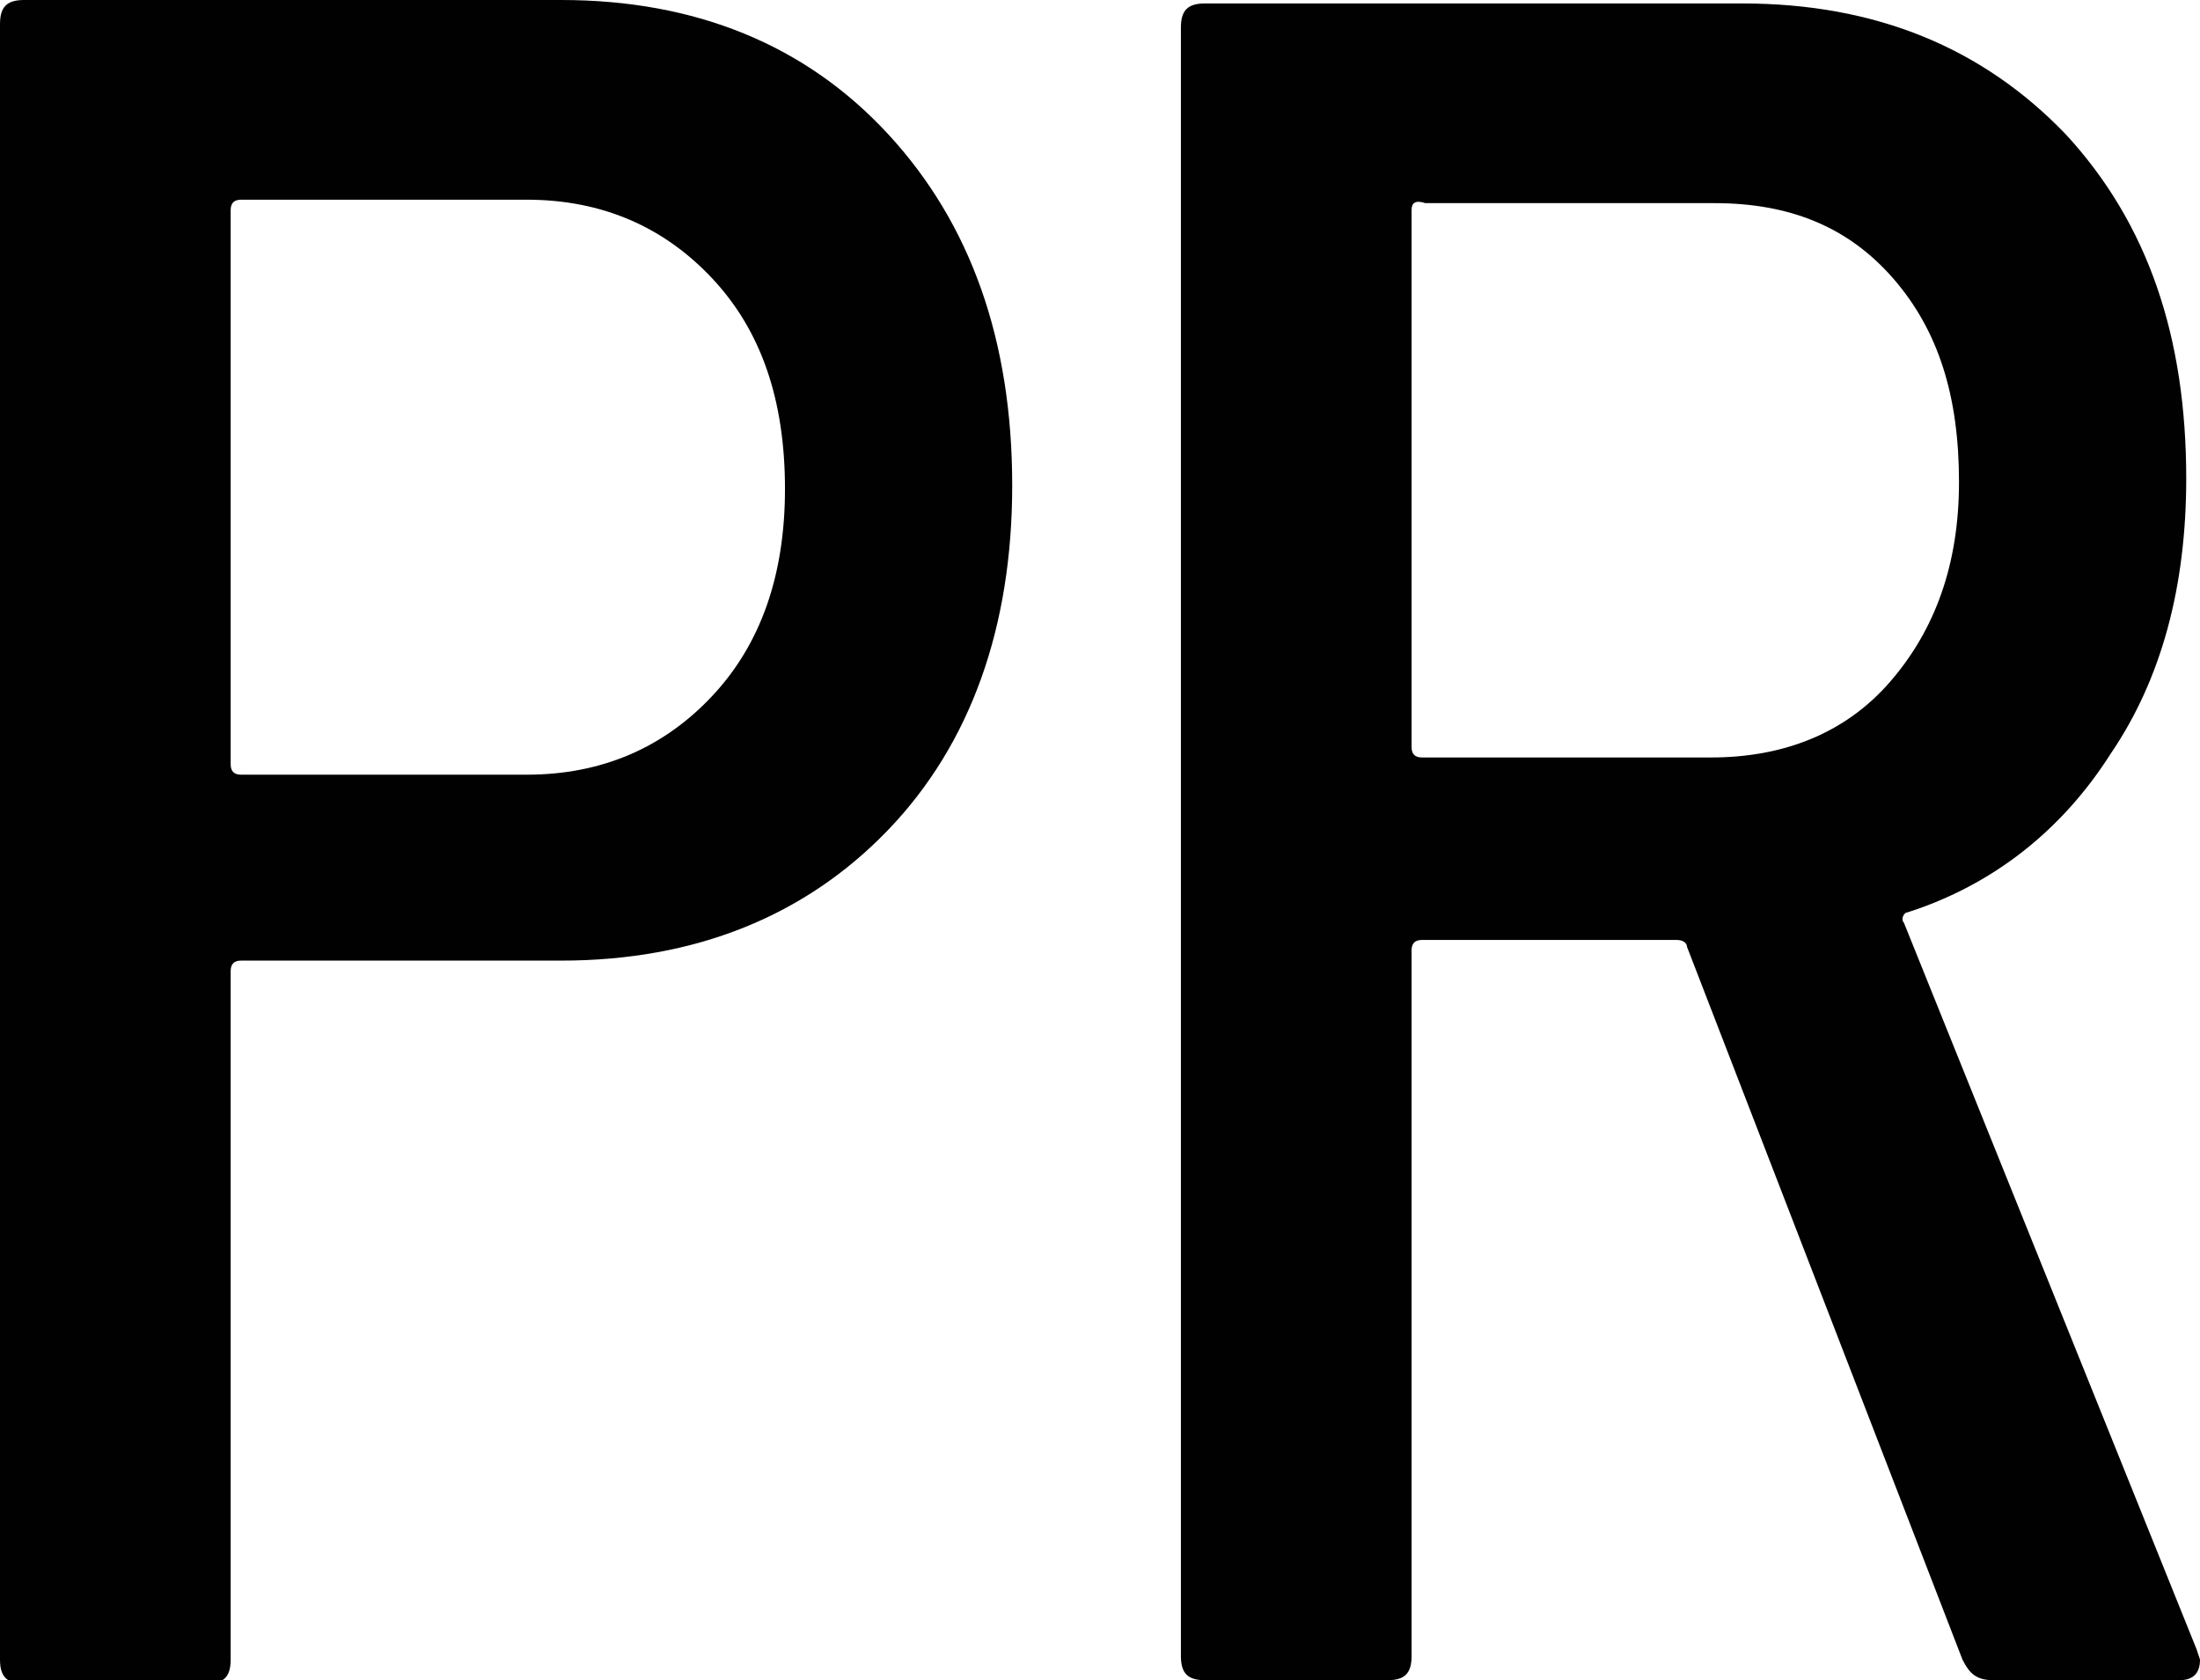
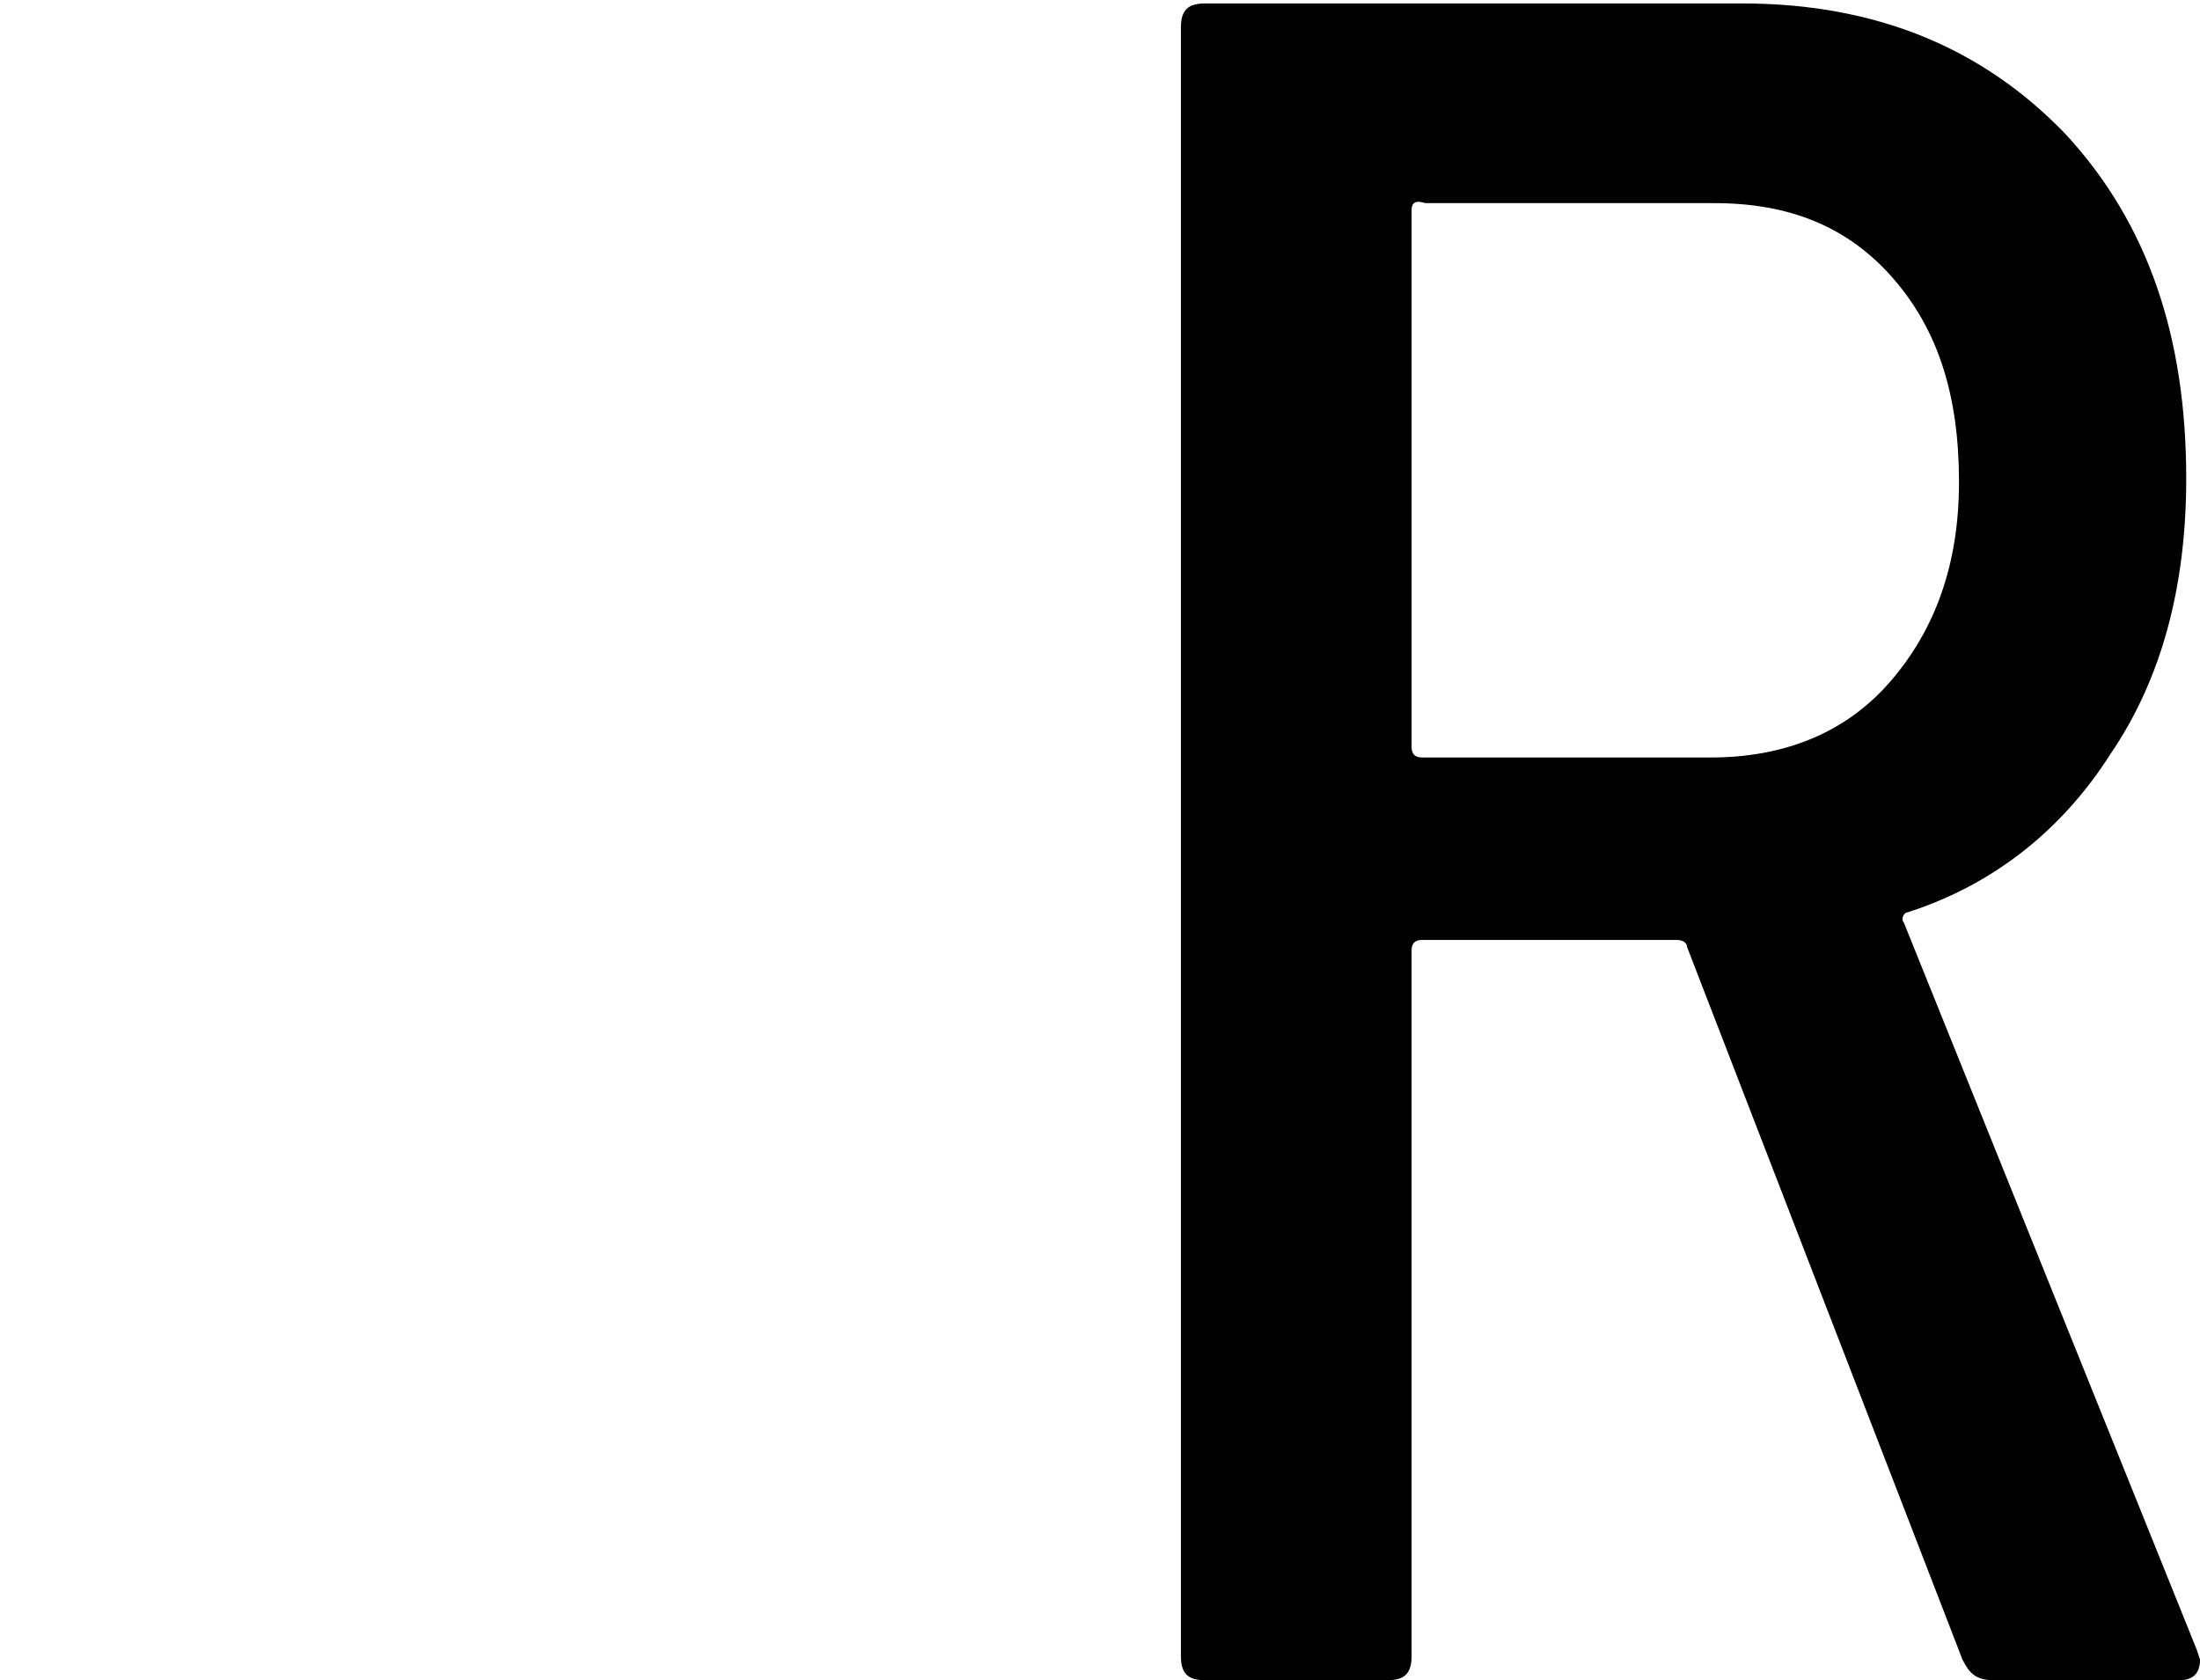
<svg xmlns="http://www.w3.org/2000/svg" version="1.1" id="Layer_1" x="0px" y="0px" viewBox="0 0 63.9 48.8" style="enable-background:new 0 0 63.9 48.8;" xml:space="preserve">
  <style type="text/css">
	.st0{fill:#010101;}
</style>
-   <path class="st0" d="M25.8,3.9c2.4,2.6,3.6,6,3.6,10.2c0,4.1-1.2,7.5-3.6,10c-2.4,2.5-5.6,3.8-9.5,3.8H7c-0.2,0-0.3,0.1-0.3,0.3v20  c0,0.5-0.2,0.7-0.7,0.7H0.7c-0.5,0-0.7-0.2-0.7-0.7V0.7C0,0.2,0.2,0,0.7,0h15.6C20.2,0,23.4,1.3,25.8,3.9z M20.7,20.2  c1.4-1.5,2.1-3.5,2.1-6c0-2.6-0.7-4.6-2.1-6.1c-1.4-1.5-3.2-2.3-5.4-2.3H7c-0.2,0-0.3,0.1-0.3,0.3v16.1c0,0.2,0.1,0.3,0.3,0.3h8.3  C17.5,22.5,19.3,21.7,20.7,20.2z" />
  <path class="st0" d="M57,48.2L49,27.5c0-0.1-0.1-0.2-0.3-0.2h-7.4c-0.2,0-0.3,0.1-0.3,0.3v20.5c0,0.5-0.2,0.7-0.7,0.7H35  c-0.5,0-0.7-0.2-0.7-0.7V0.8c0-0.5,0.2-0.7,0.7-0.7h15.6c3.9,0,7,1.3,9.4,3.8c2.4,2.6,3.5,5.9,3.5,10c0,3.1-0.7,5.8-2.2,8  c-1.4,2.2-3.4,3.8-5.9,4.6c-0.1,0-0.2,0.2-0.1,0.3l8.5,21.1l0.1,0.3c0,0.4-0.2,0.6-0.6,0.6h-5.4C57.4,48.8,57.2,48.6,57,48.2z   M41,6.1v15.6c0,0.2,0.1,0.3,0.3,0.3h8.4c2.1,0,3.9-0.7,5.2-2.2c1.3-1.5,2-3.4,2-5.8c0-2.5-0.6-4.4-1.9-5.9c-1.3-1.5-3-2.2-5.2-2.2  h-8.4C41.1,5.8,41,5.9,41,6.1z" />
</svg>